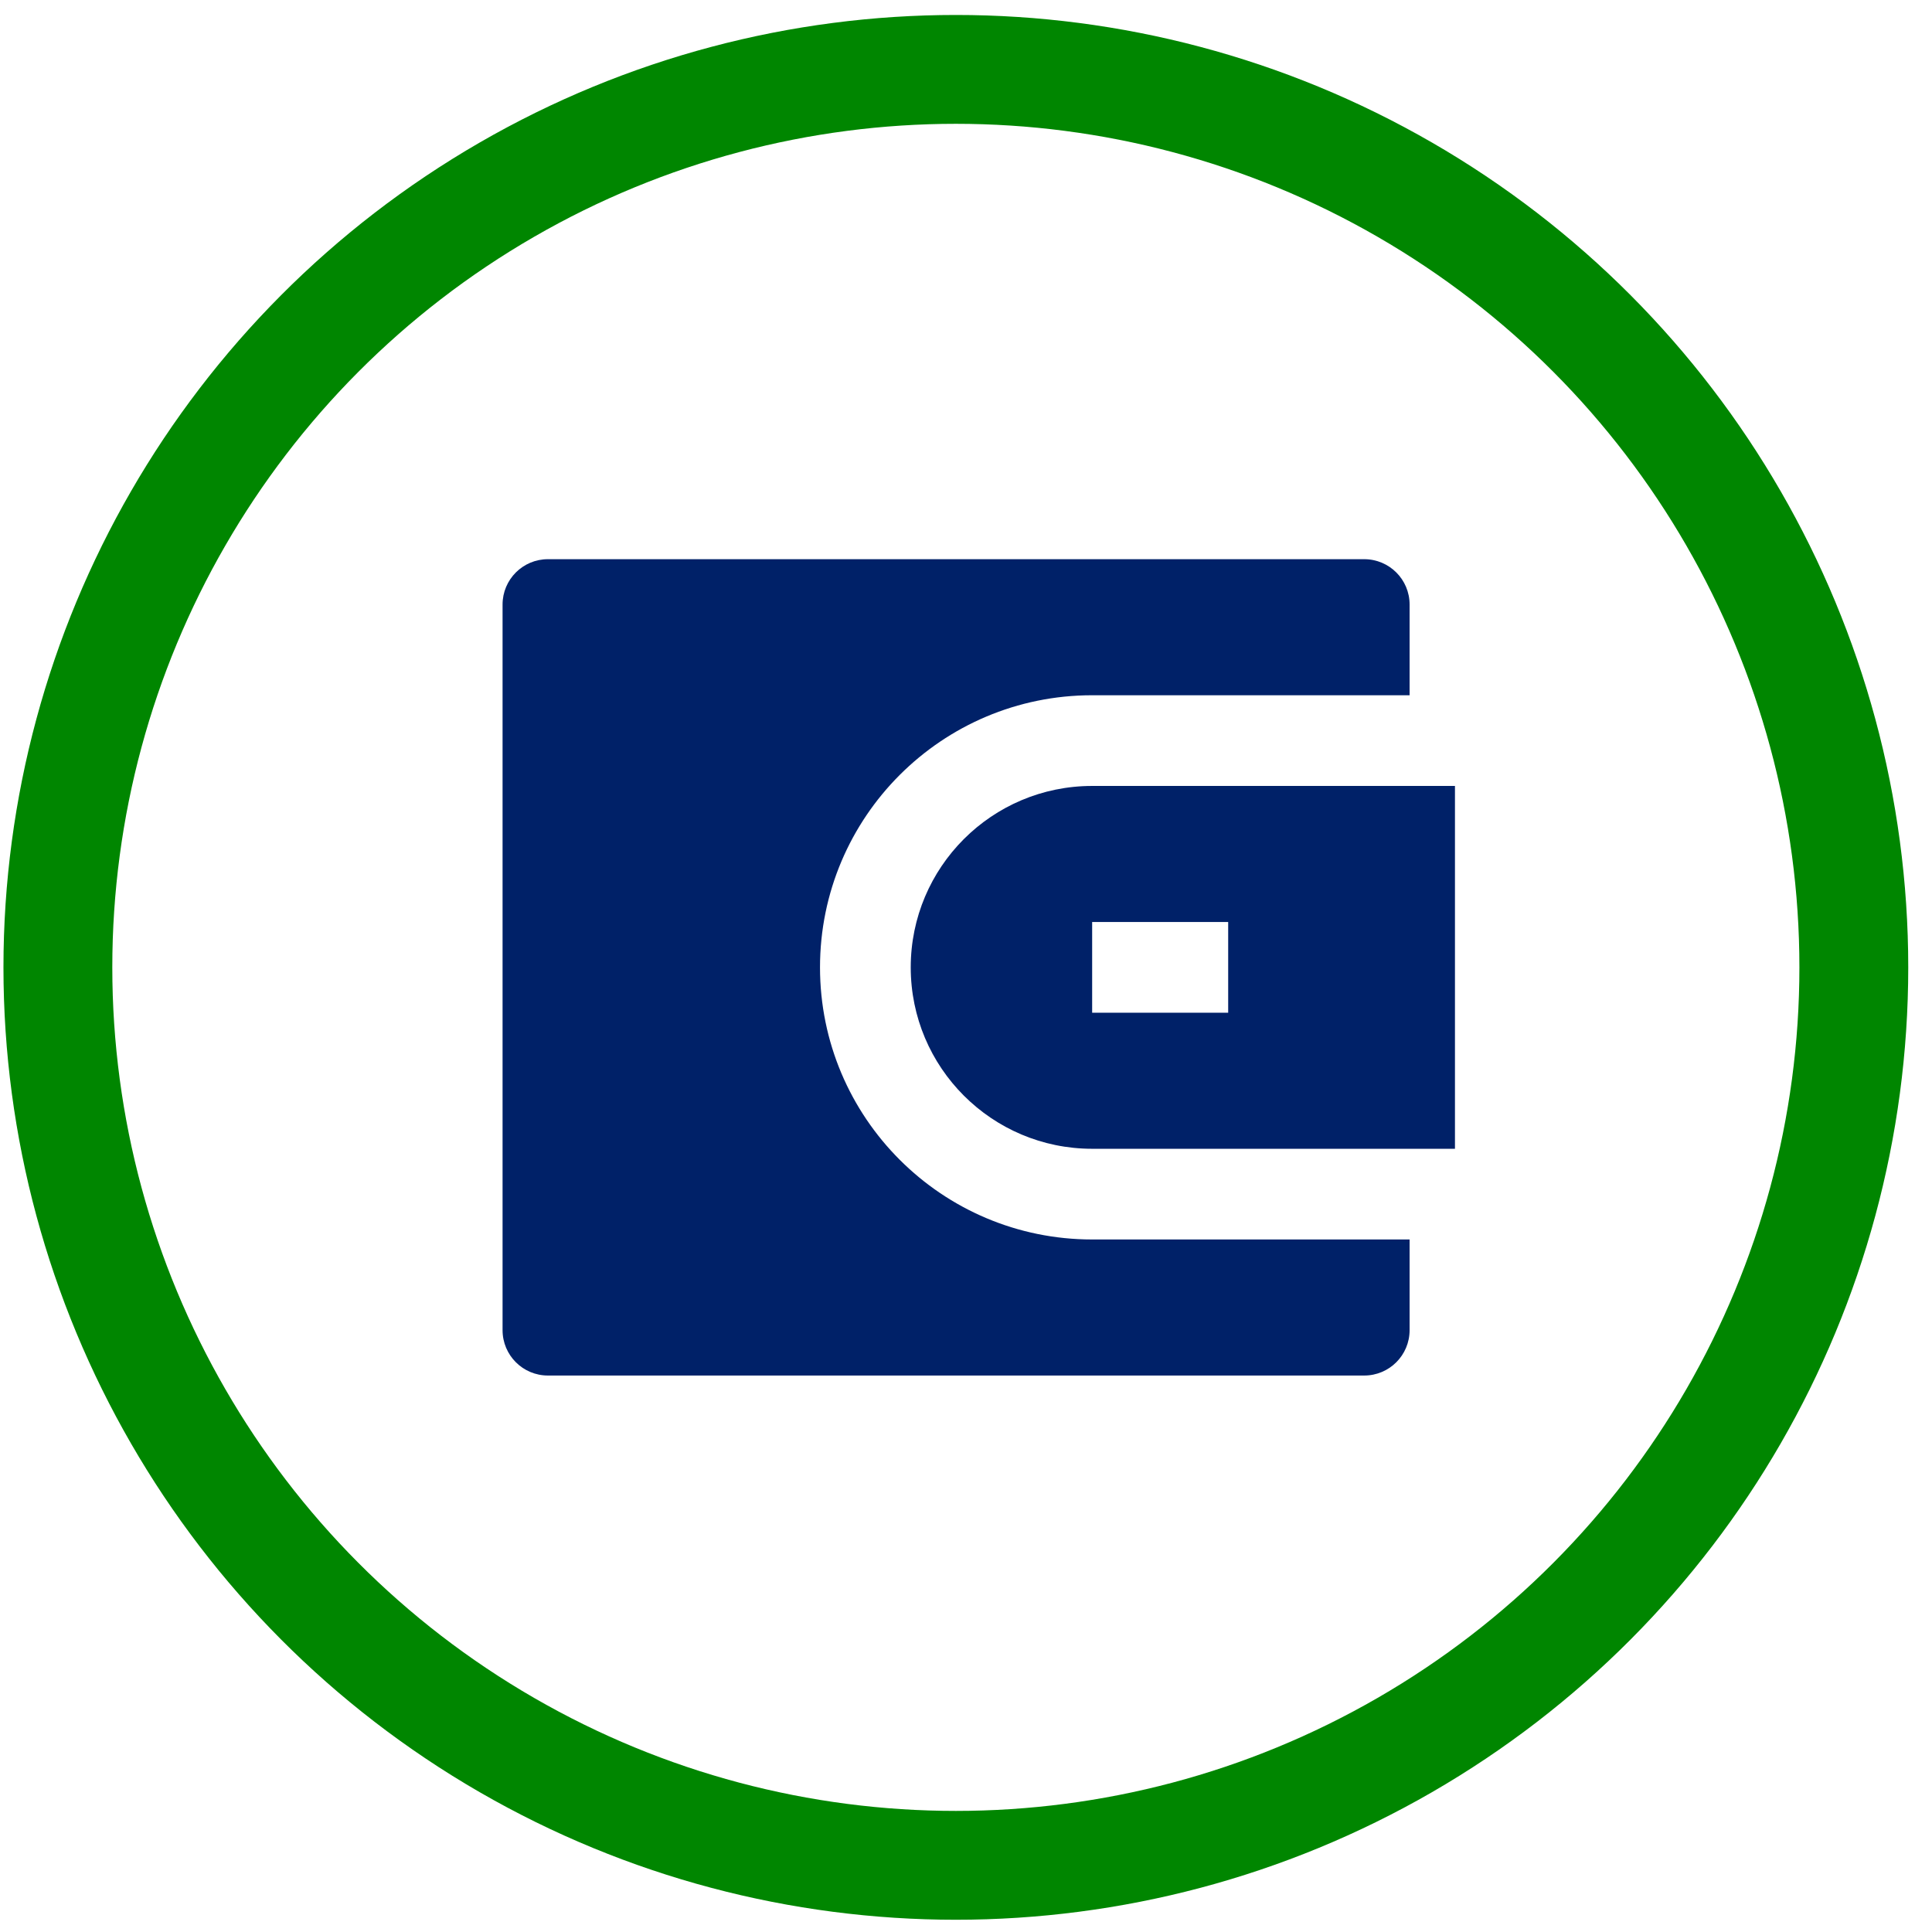
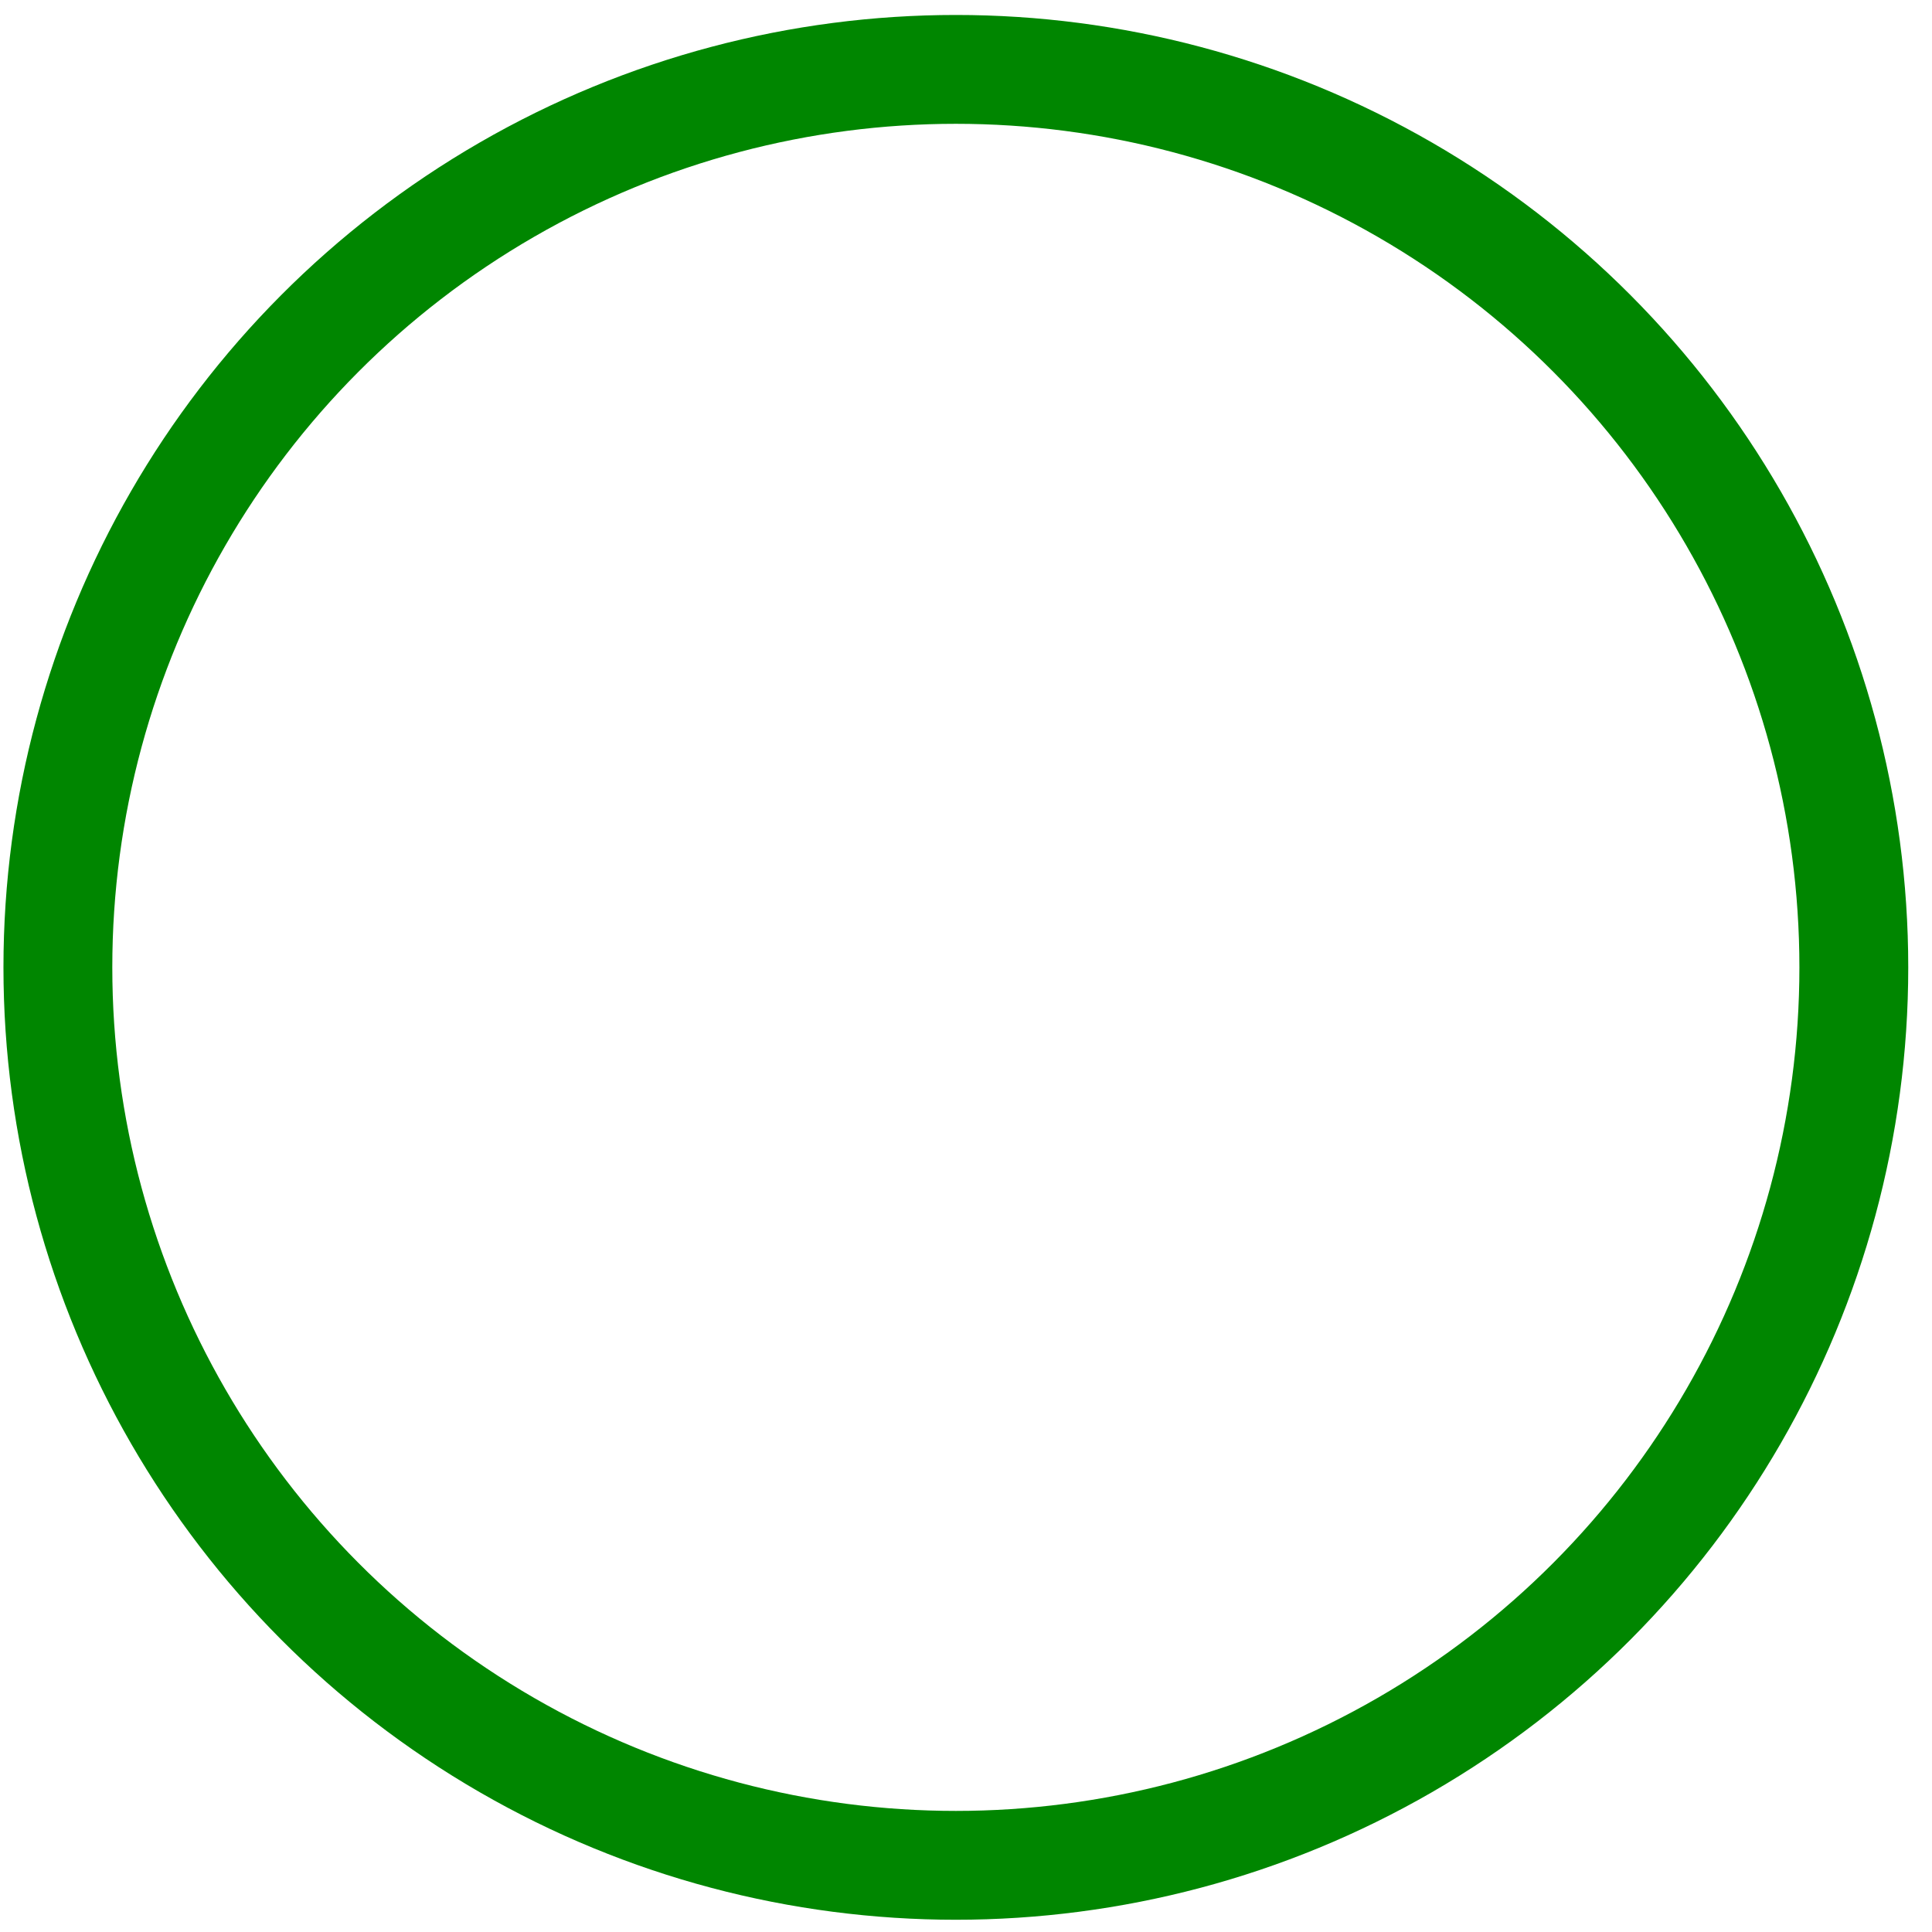
<svg xmlns="http://www.w3.org/2000/svg" width="71" height="71" viewBox="0 0 71 71" fill="none">
  <circle cx="35.127" cy="35.55" r="33" stroke="#008600" stroke-width="4" />
-   <path d="M51.802 25.55H40.136C34.613 25.55 30.135 30.027 30.135 35.55C30.135 41.073 34.613 45.55 40.136 45.55H51.802V48.883C51.802 49.804 51.056 50.55 50.135 50.55H20.135C19.215 50.55 18.469 49.804 18.469 48.883V22.216C18.469 21.296 19.215 20.55 20.135 20.55H50.135C51.056 20.55 51.802 21.296 51.802 22.216V25.55ZM40.136 28.883H53.469V42.217H40.136C36.453 42.217 33.469 39.232 33.469 35.55C33.469 31.868 36.453 28.883 40.136 28.883ZM40.136 33.883V37.217H45.135V33.883H40.136Z" fill="#002168" />
</svg>